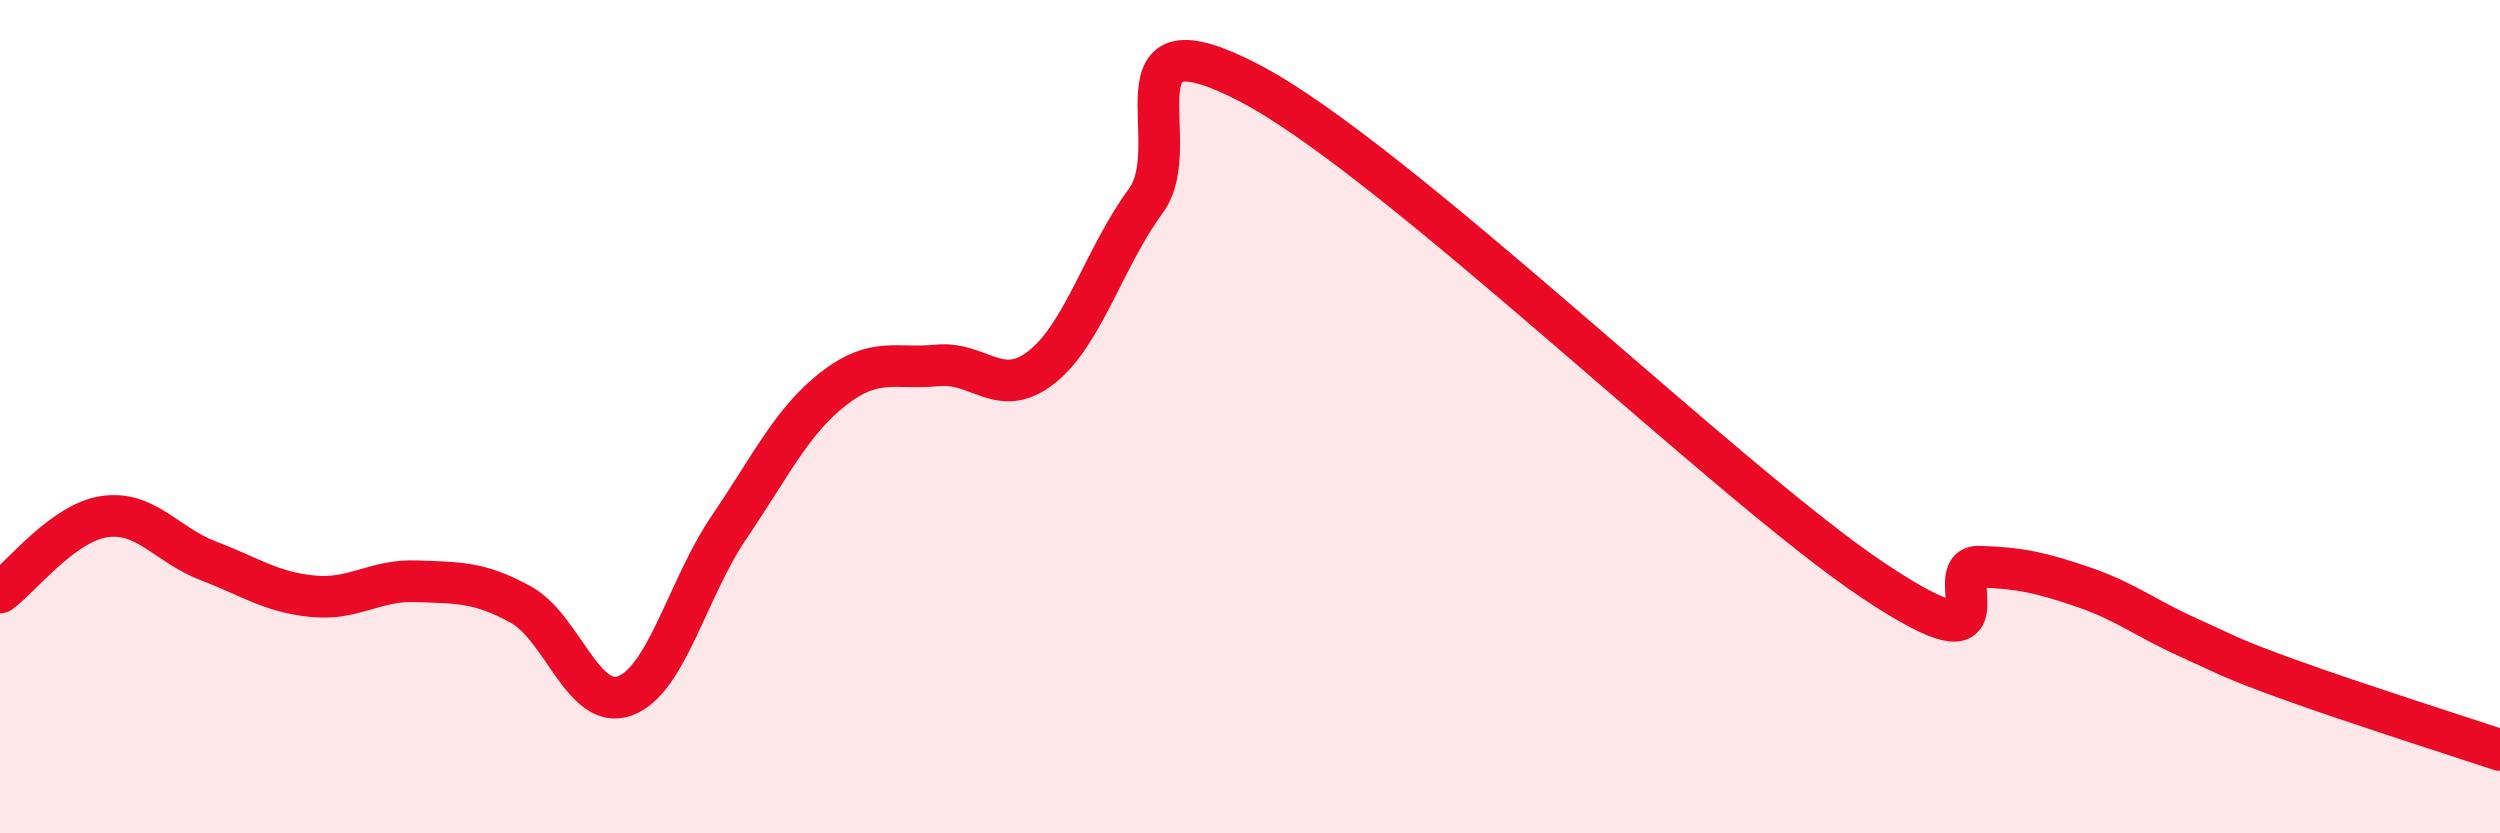
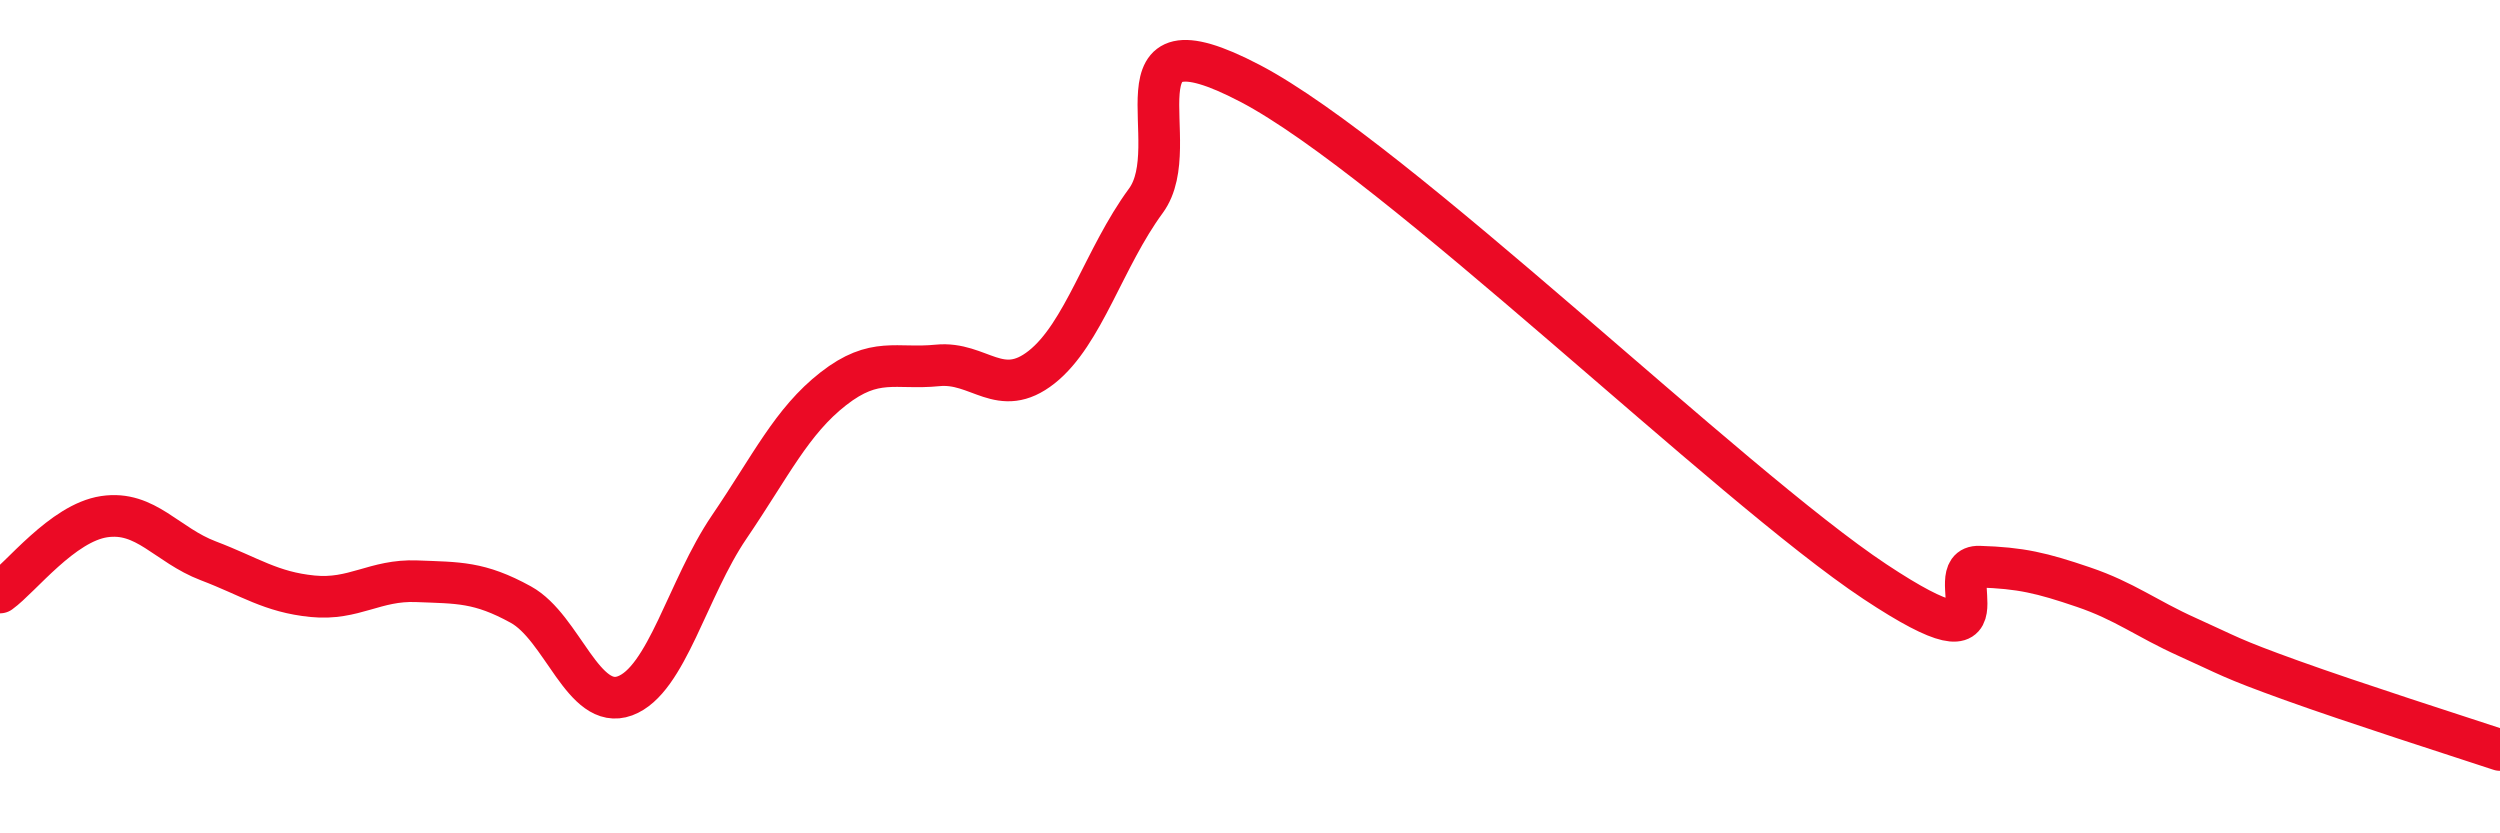
<svg xmlns="http://www.w3.org/2000/svg" width="60" height="20" viewBox="0 0 60 20">
-   <path d="M 0,14.22 C 0.5,13.86 1.5,12.55 2.5,12.4 C 3.5,12.25 4,13.08 5,13.46 C 6,13.84 6.5,14.21 7.5,14.31 C 8.5,14.41 9,13.91 10,13.95 C 11,13.99 11.5,13.96 12.5,14.51 C 13.5,15.06 14,17.07 15,16.7 C 16,16.33 16.5,14.12 17.5,12.65 C 18.5,11.18 19,10.11 20,9.33 C 21,8.55 21.5,8.87 22.5,8.77 C 23.5,8.67 24,9.6 25,8.81 C 26,8.02 26.5,6.18 27.5,4.82 C 28.5,3.46 26.5,0.17 30,2 C 33.5,3.83 41.5,11.64 45,13.96 C 48.5,16.28 46.5,13.57 47.5,13.6 C 48.5,13.63 49,13.75 50,14.09 C 51,14.43 51.5,14.84 52.5,15.29 C 53.5,15.74 53.5,15.79 55,16.33 C 56.5,16.87 59,17.67 60,18L60 20L0 20Z" fill="#EB0A25" opacity="0.1" stroke-linecap="round" stroke-linejoin="round" />
  <path d="M 0,14.22 C 0.5,13.86 1.5,12.55 2.5,12.4 C 3.5,12.25 4,13.08 5,13.46 C 6,13.84 6.5,14.21 7.5,14.31 C 8.5,14.41 9,13.91 10,13.95 C 11,13.99 11.5,13.96 12.5,14.51 C 13.5,15.06 14,17.07 15,16.7 C 16,16.33 16.5,14.12 17.5,12.65 C 18.5,11.18 19,10.11 20,9.33 C 21,8.55 21.5,8.87 22.5,8.77 C 23.5,8.67 24,9.6 25,8.81 C 26,8.02 26.5,6.18 27.5,4.82 C 28.5,3.46 26.5,0.17 30,2 C 33.5,3.83 41.5,11.64 45,13.96 C 48.5,16.28 46.5,13.57 47.5,13.6 C 48.5,13.63 49,13.75 50,14.09 C 51,14.43 51.5,14.84 52.5,15.29 C 53.5,15.74 53.5,15.79 55,16.33 C 56.5,16.87 59,17.67 60,18" stroke="#EB0A25" stroke-width="1" fill="none" stroke-linecap="round" stroke-linejoin="round" />
</svg>